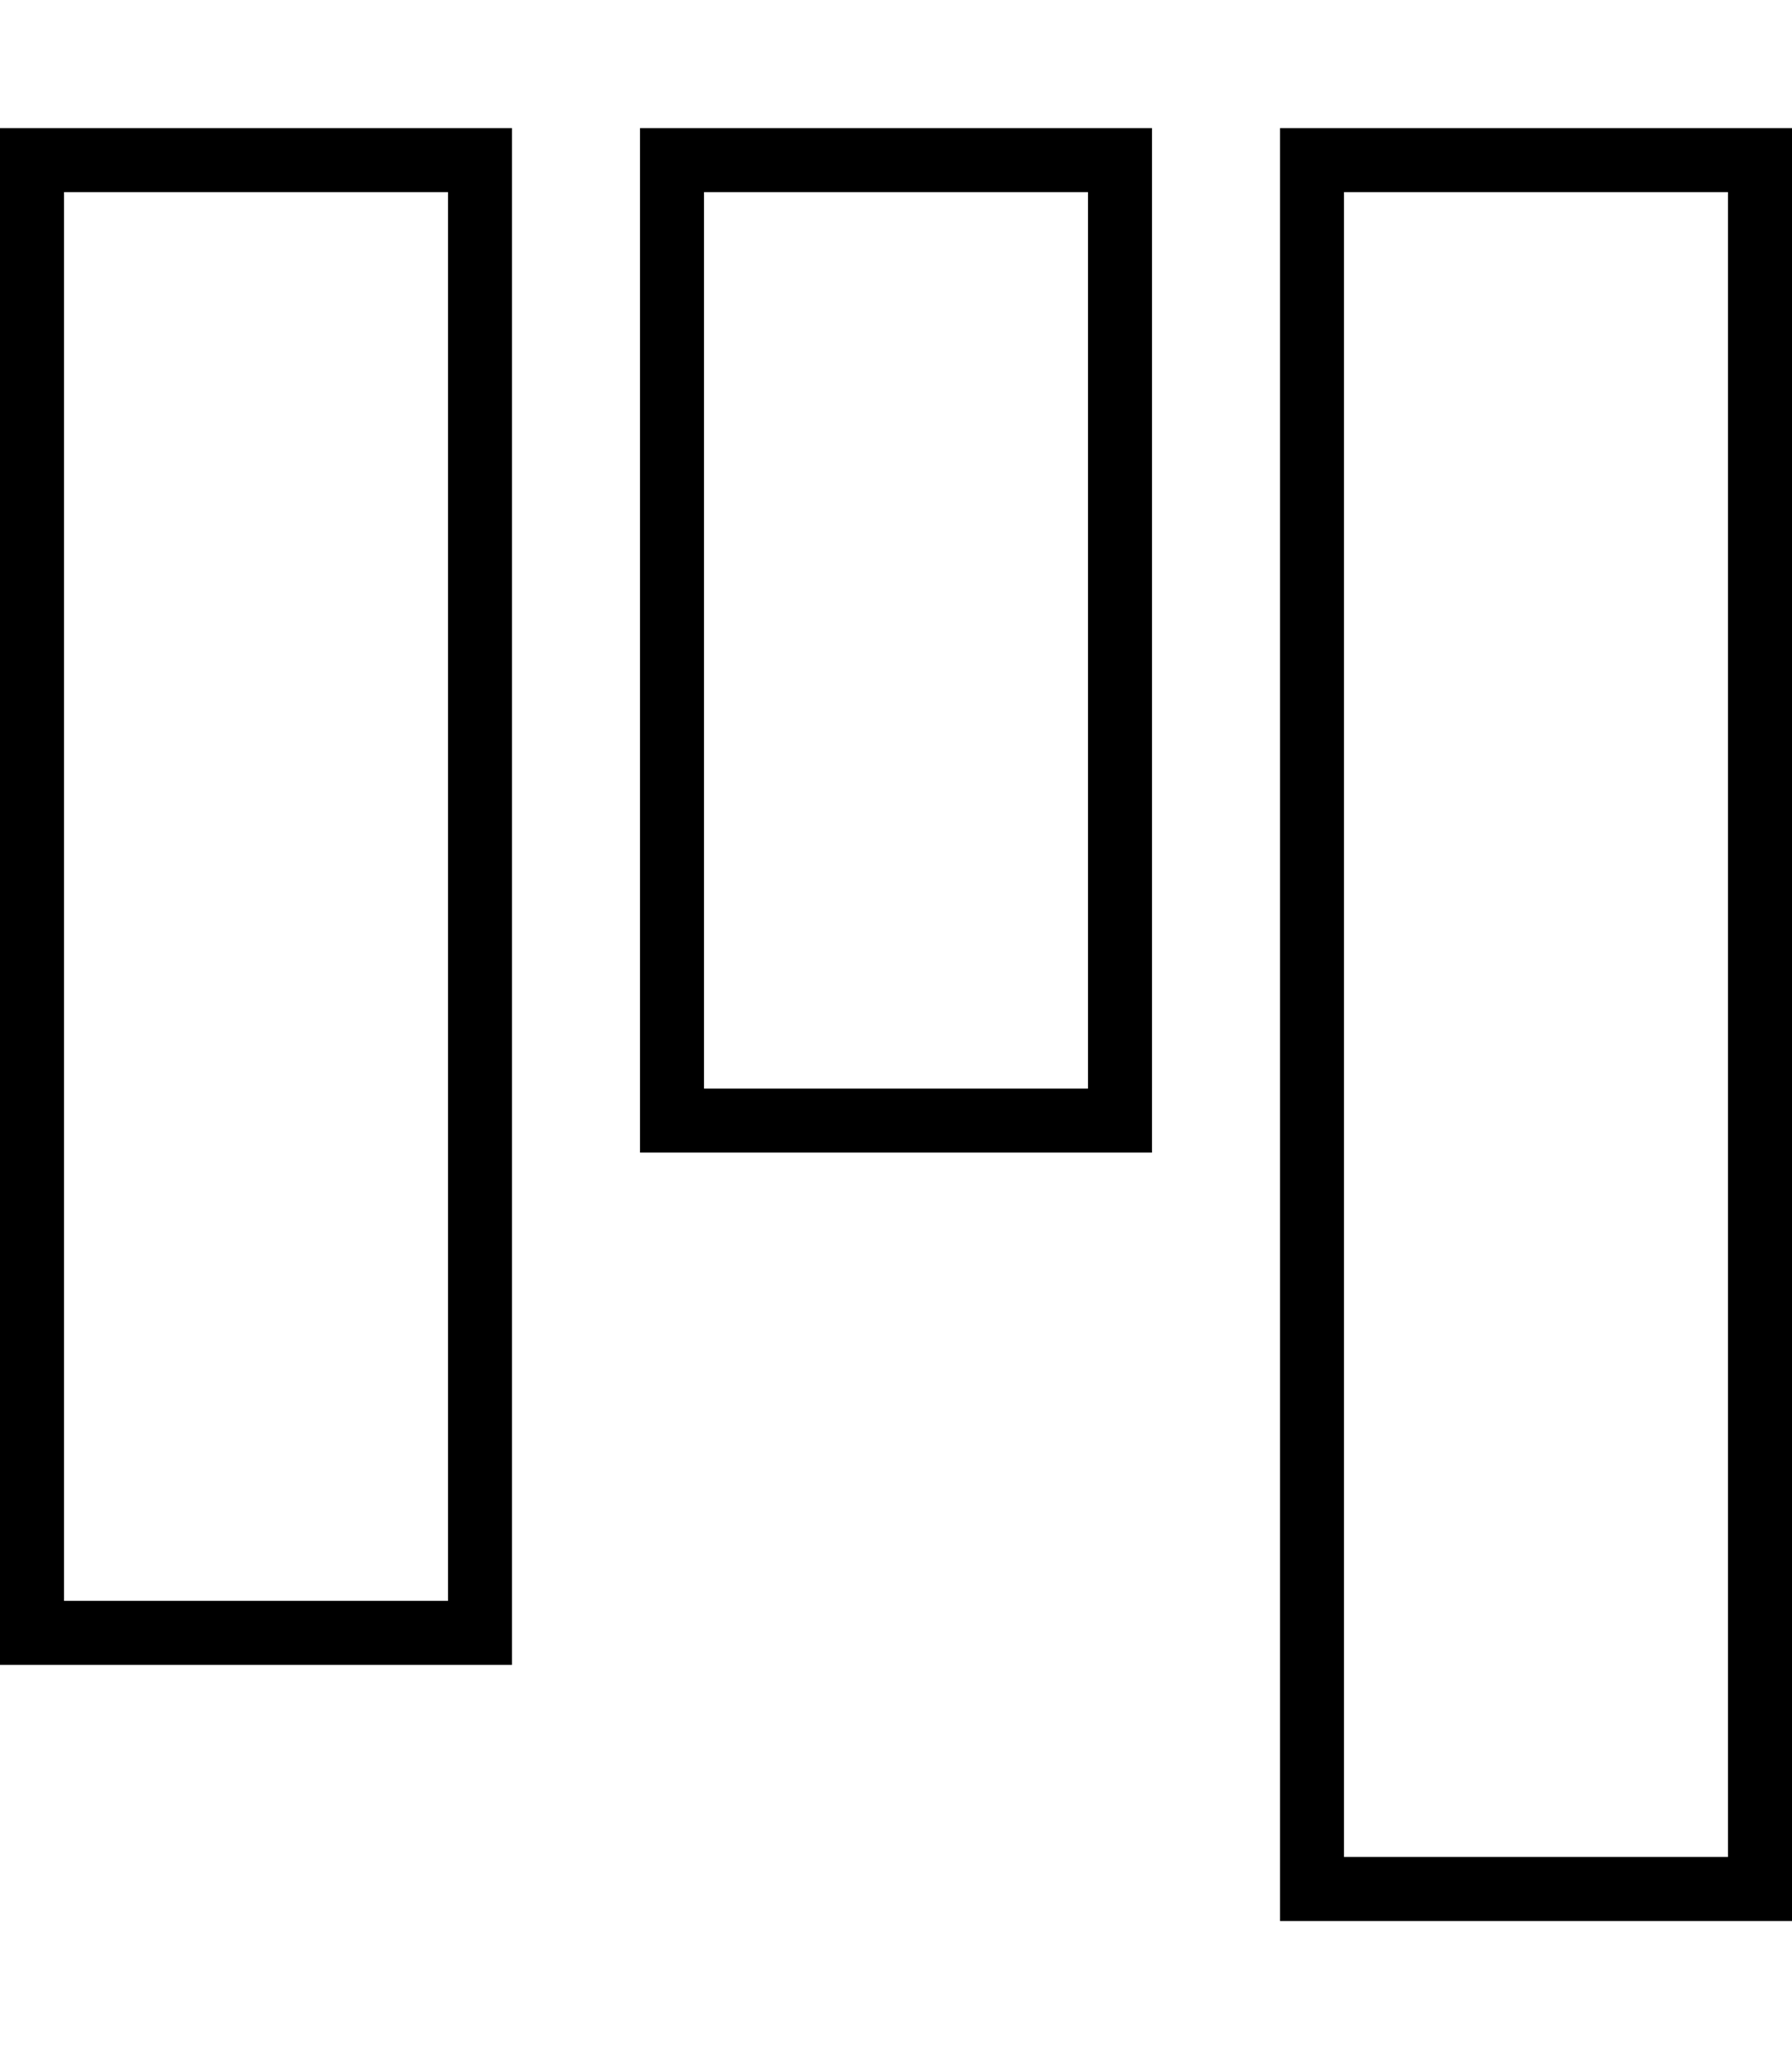
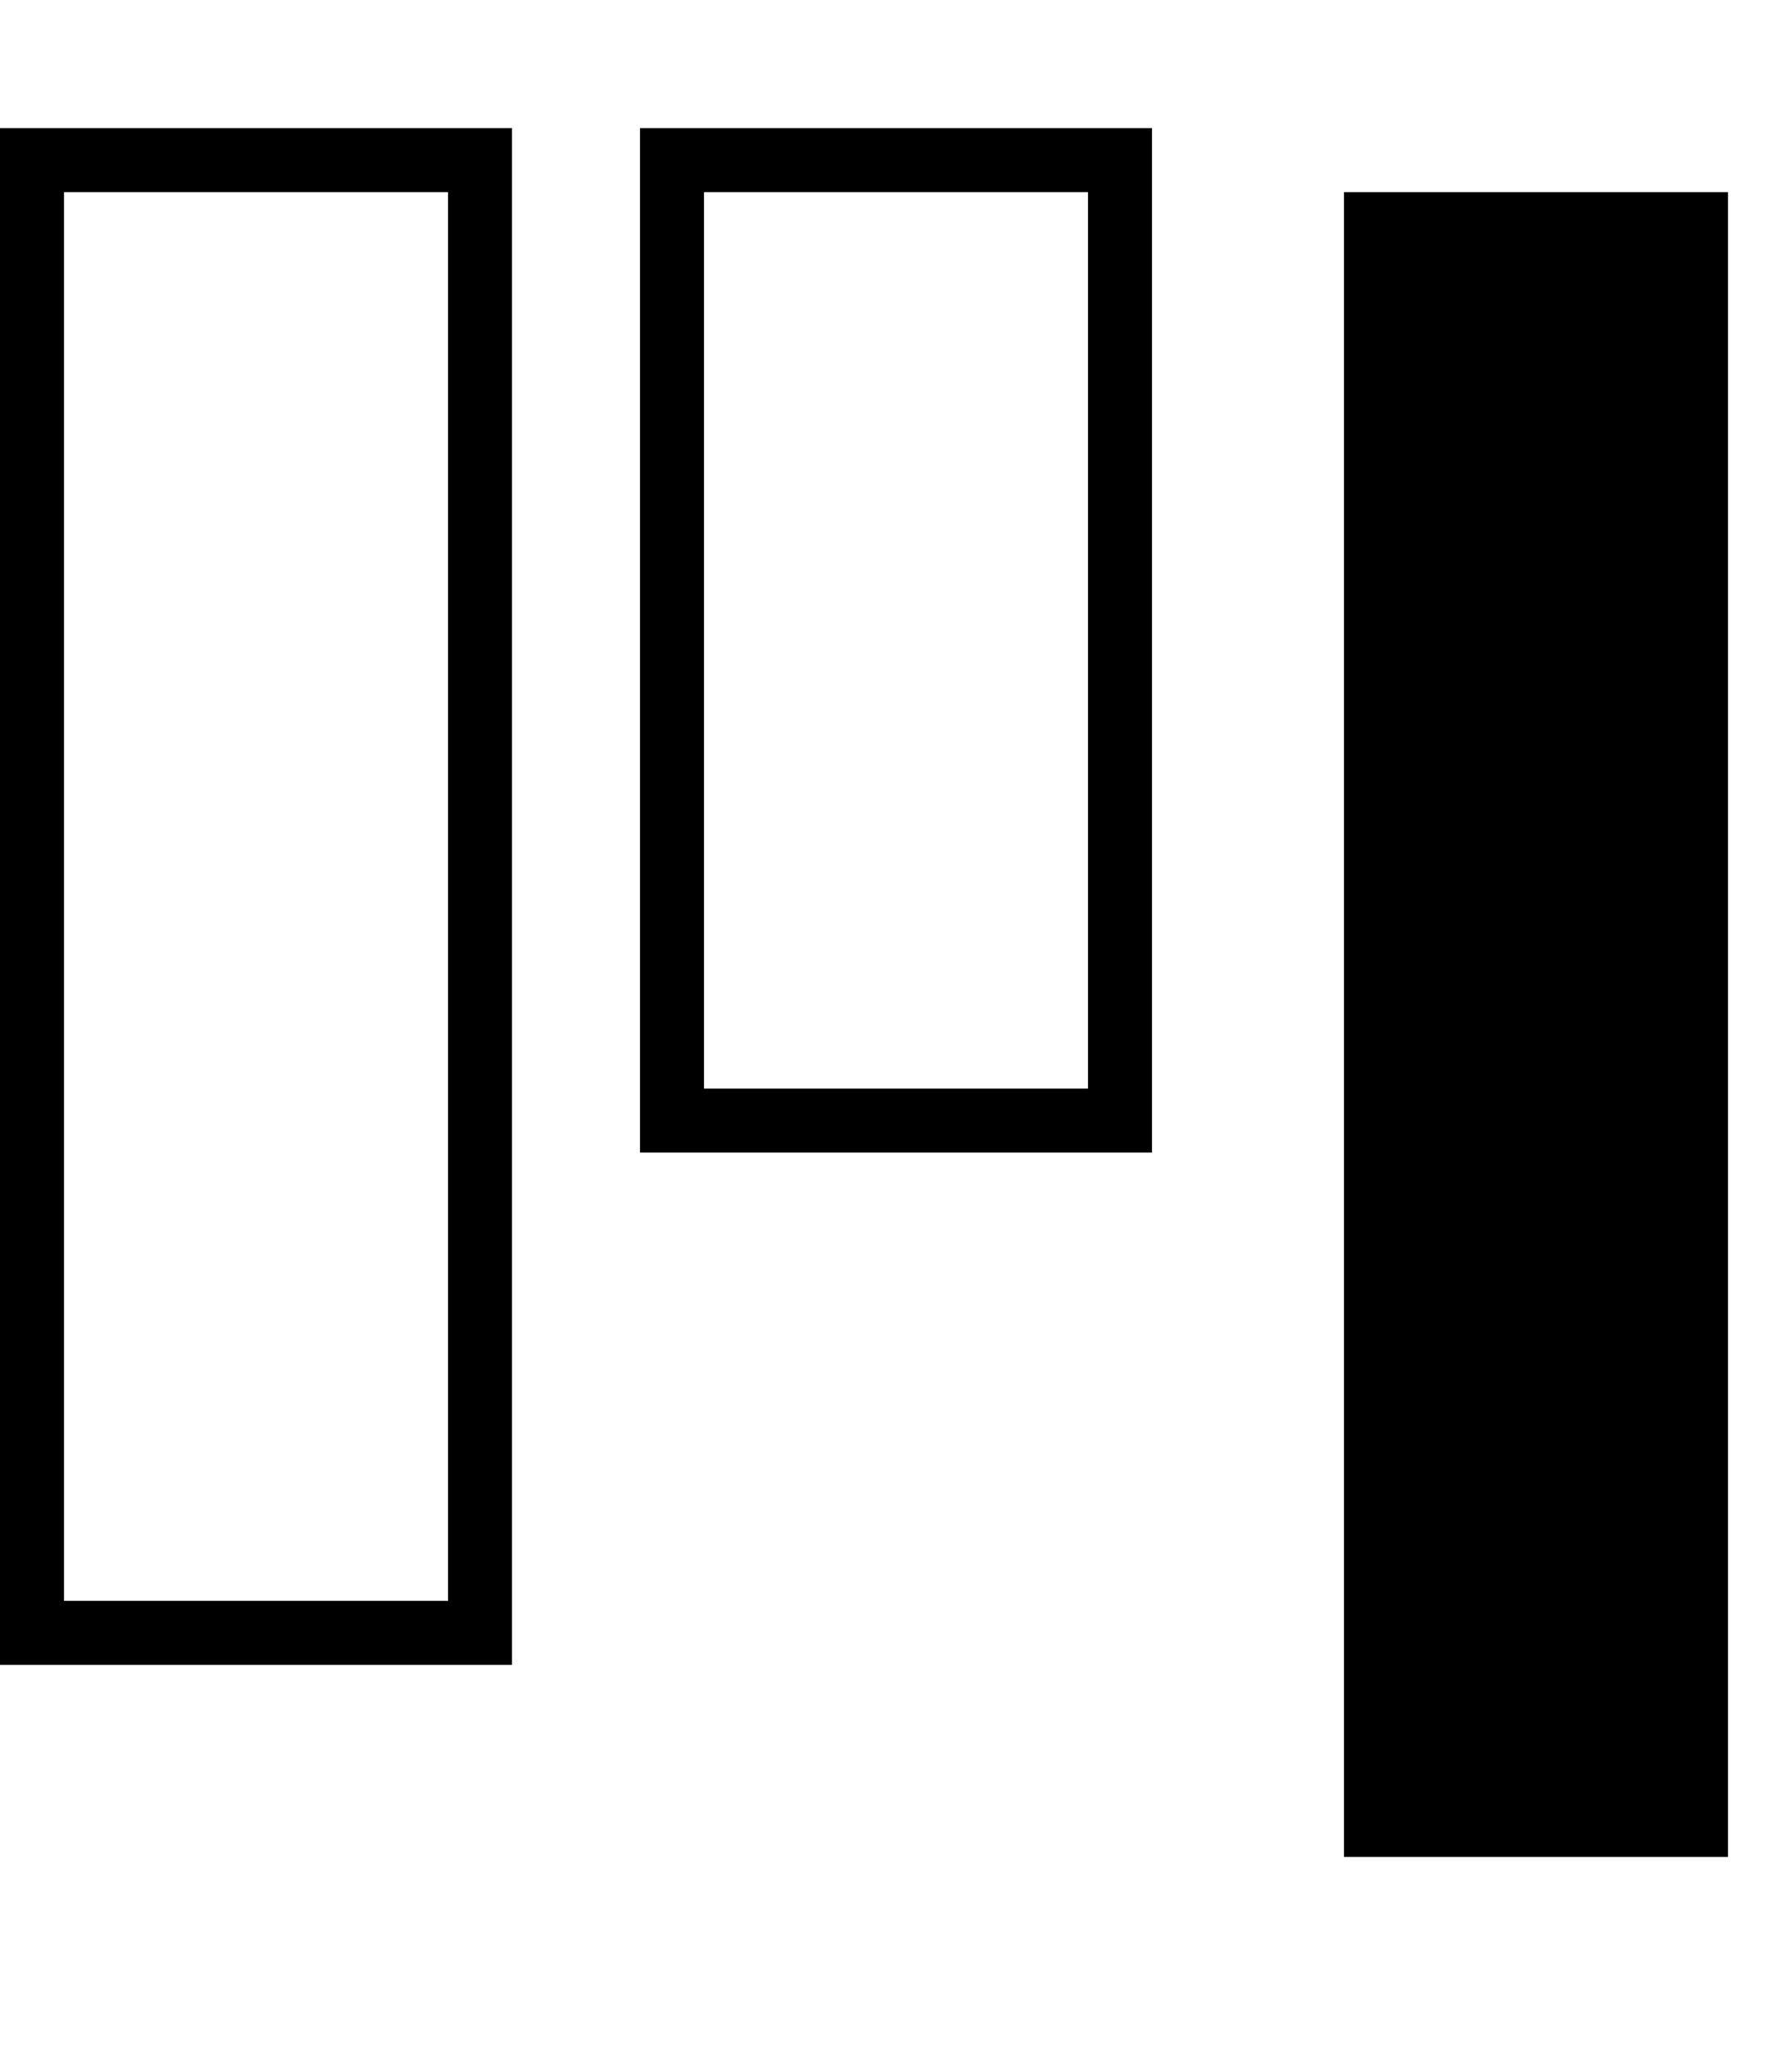
<svg xmlns="http://www.w3.org/2000/svg" viewBox="0 0 448 512">
-   <path d="M336 464l0-416h96l0 416H336zm-16 16h16 96 16V464l0-416V32H432 336 320V48l0 416v16zM112 400H16L16 48h96l0 352zM16 416h96 16V400l0-352 0-16H112 16 0L0 48 0 400l0 16H16zM272 272l-96 0 0-224 96 0V272zm-96 16l96 0h16V272 48 32H272l-96 0H160l0 16 0 224v16h16z" />
+   <path d="M336 464l0-416h96l0 416H336zm-16 16V464l0-416V32H432 336 320V48l0 416v16zM112 400H16L16 48h96l0 352zM16 416h96 16V400l0-352 0-16H112 16 0L0 48 0 400l0 16H16zM272 272l-96 0 0-224 96 0V272zm-96 16l96 0h16V272 48 32H272l-96 0H160l0 16 0 224v16h16z" />
</svg>